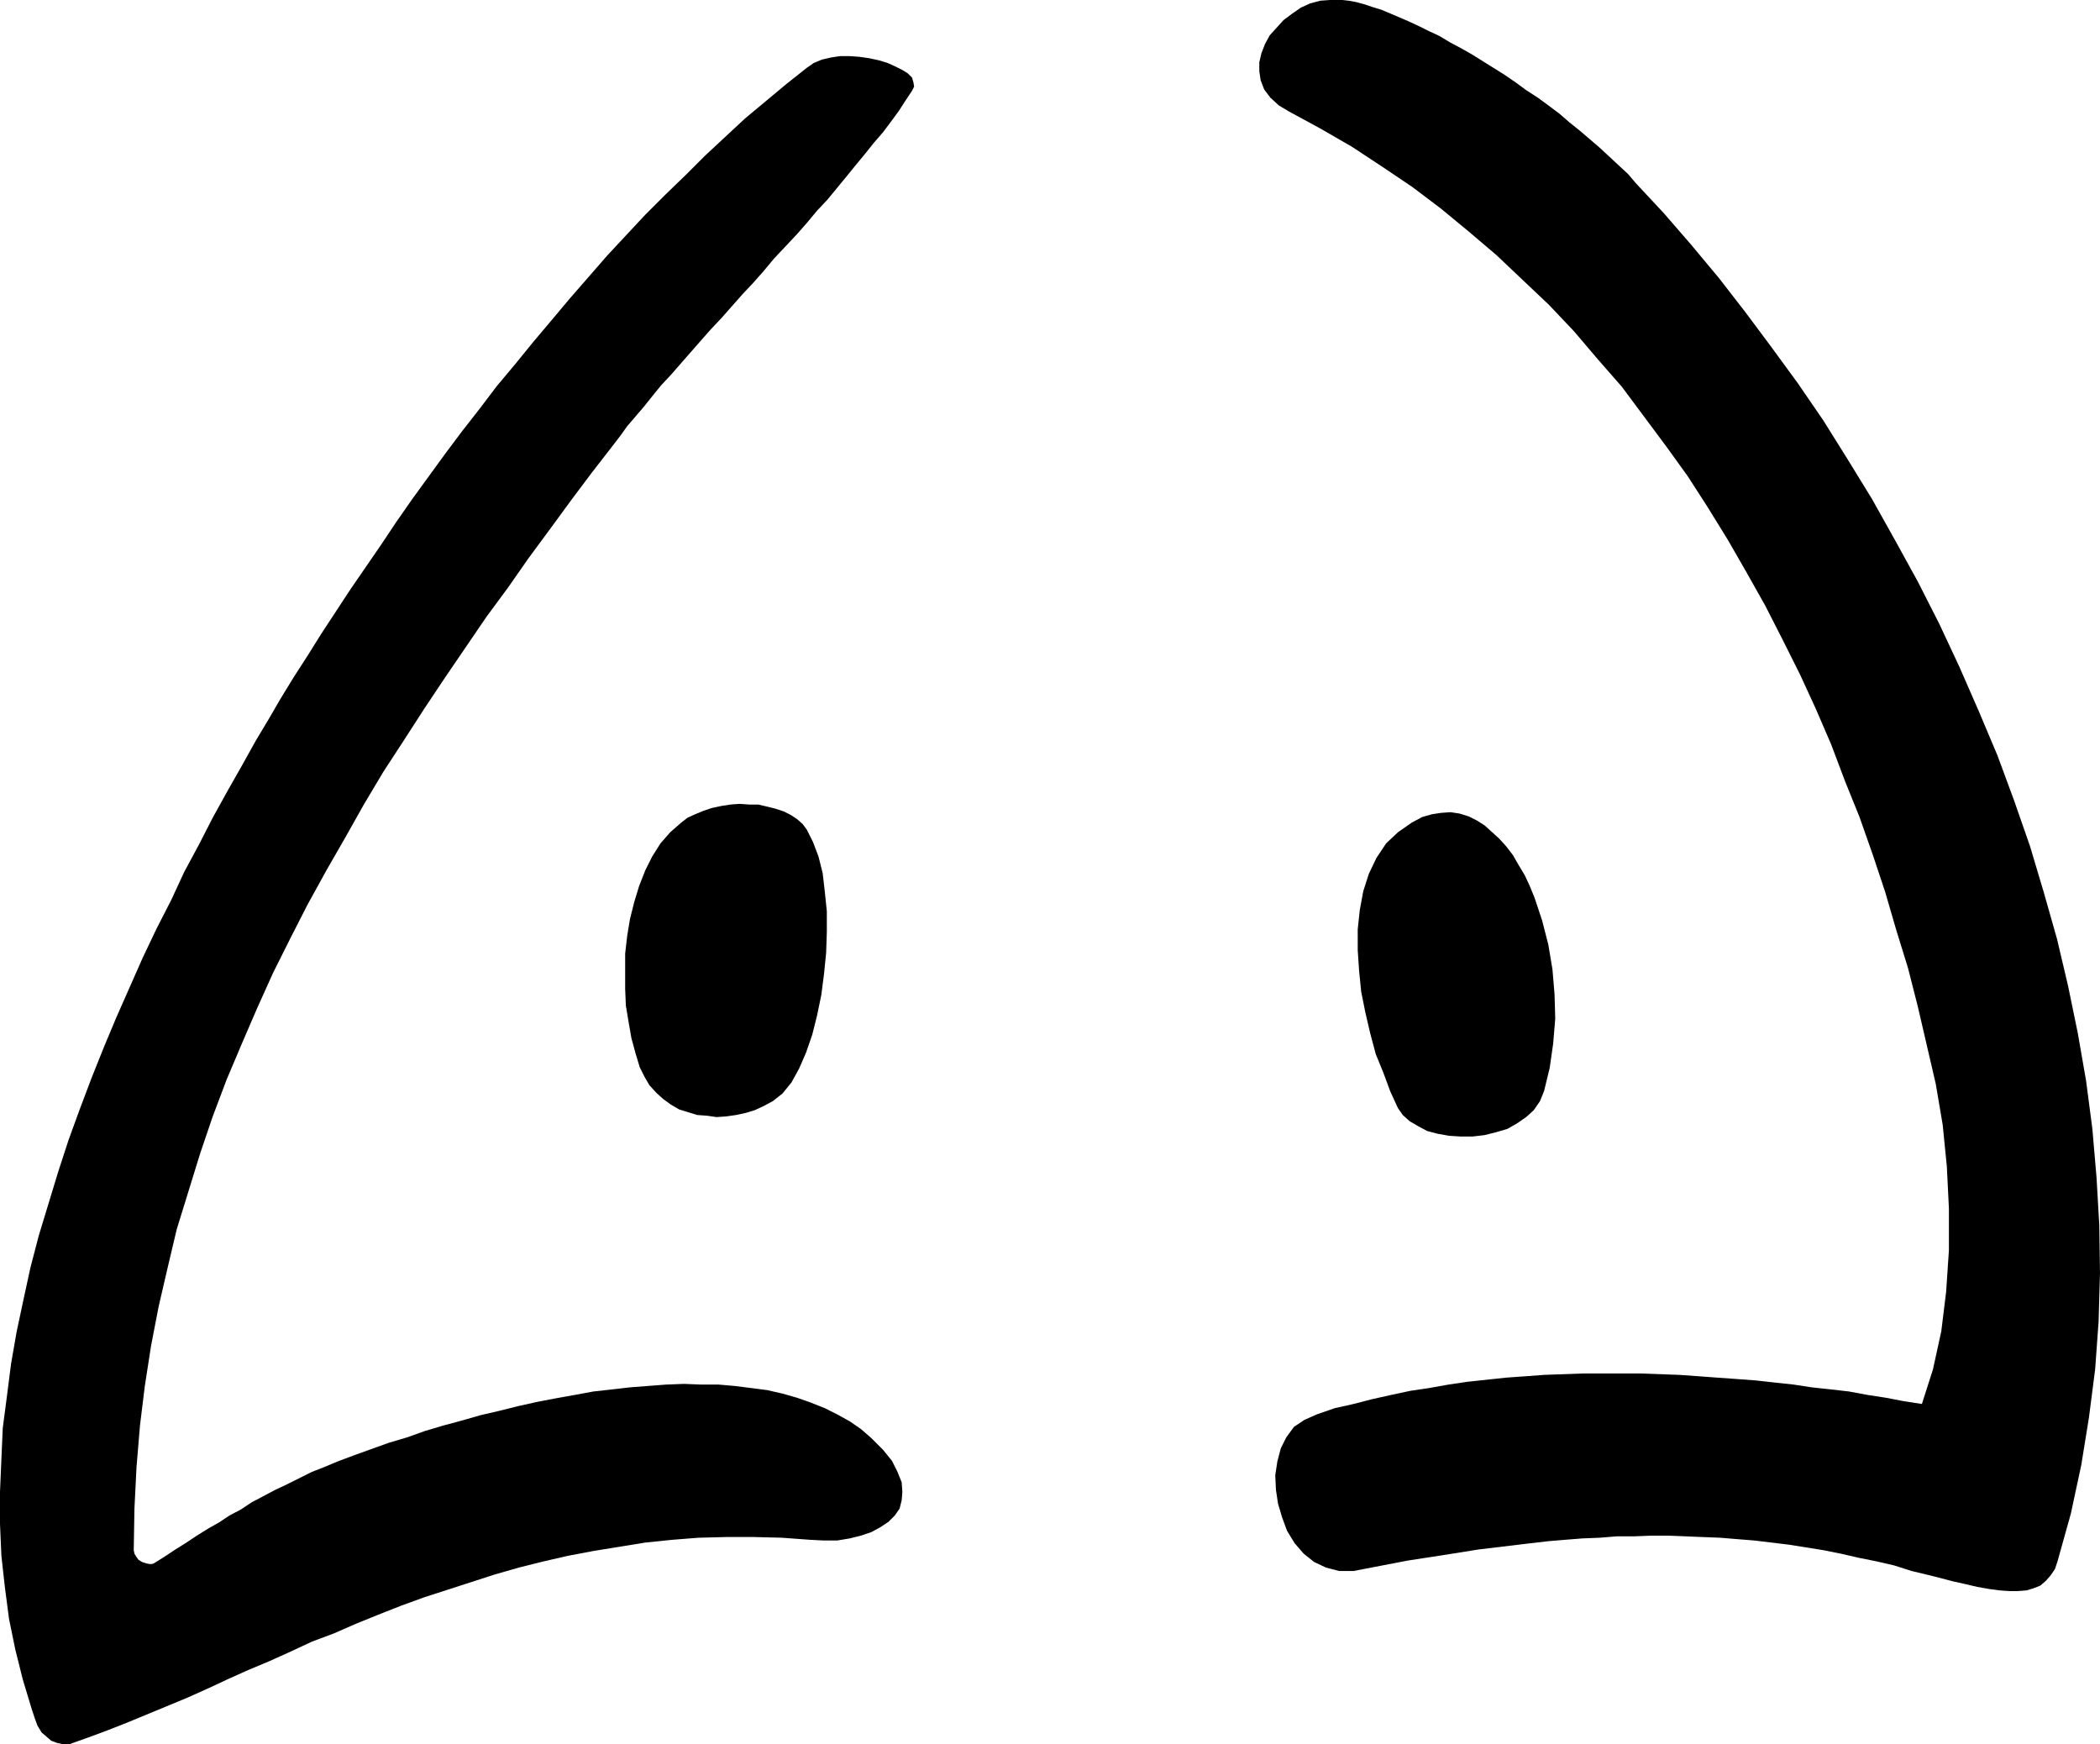
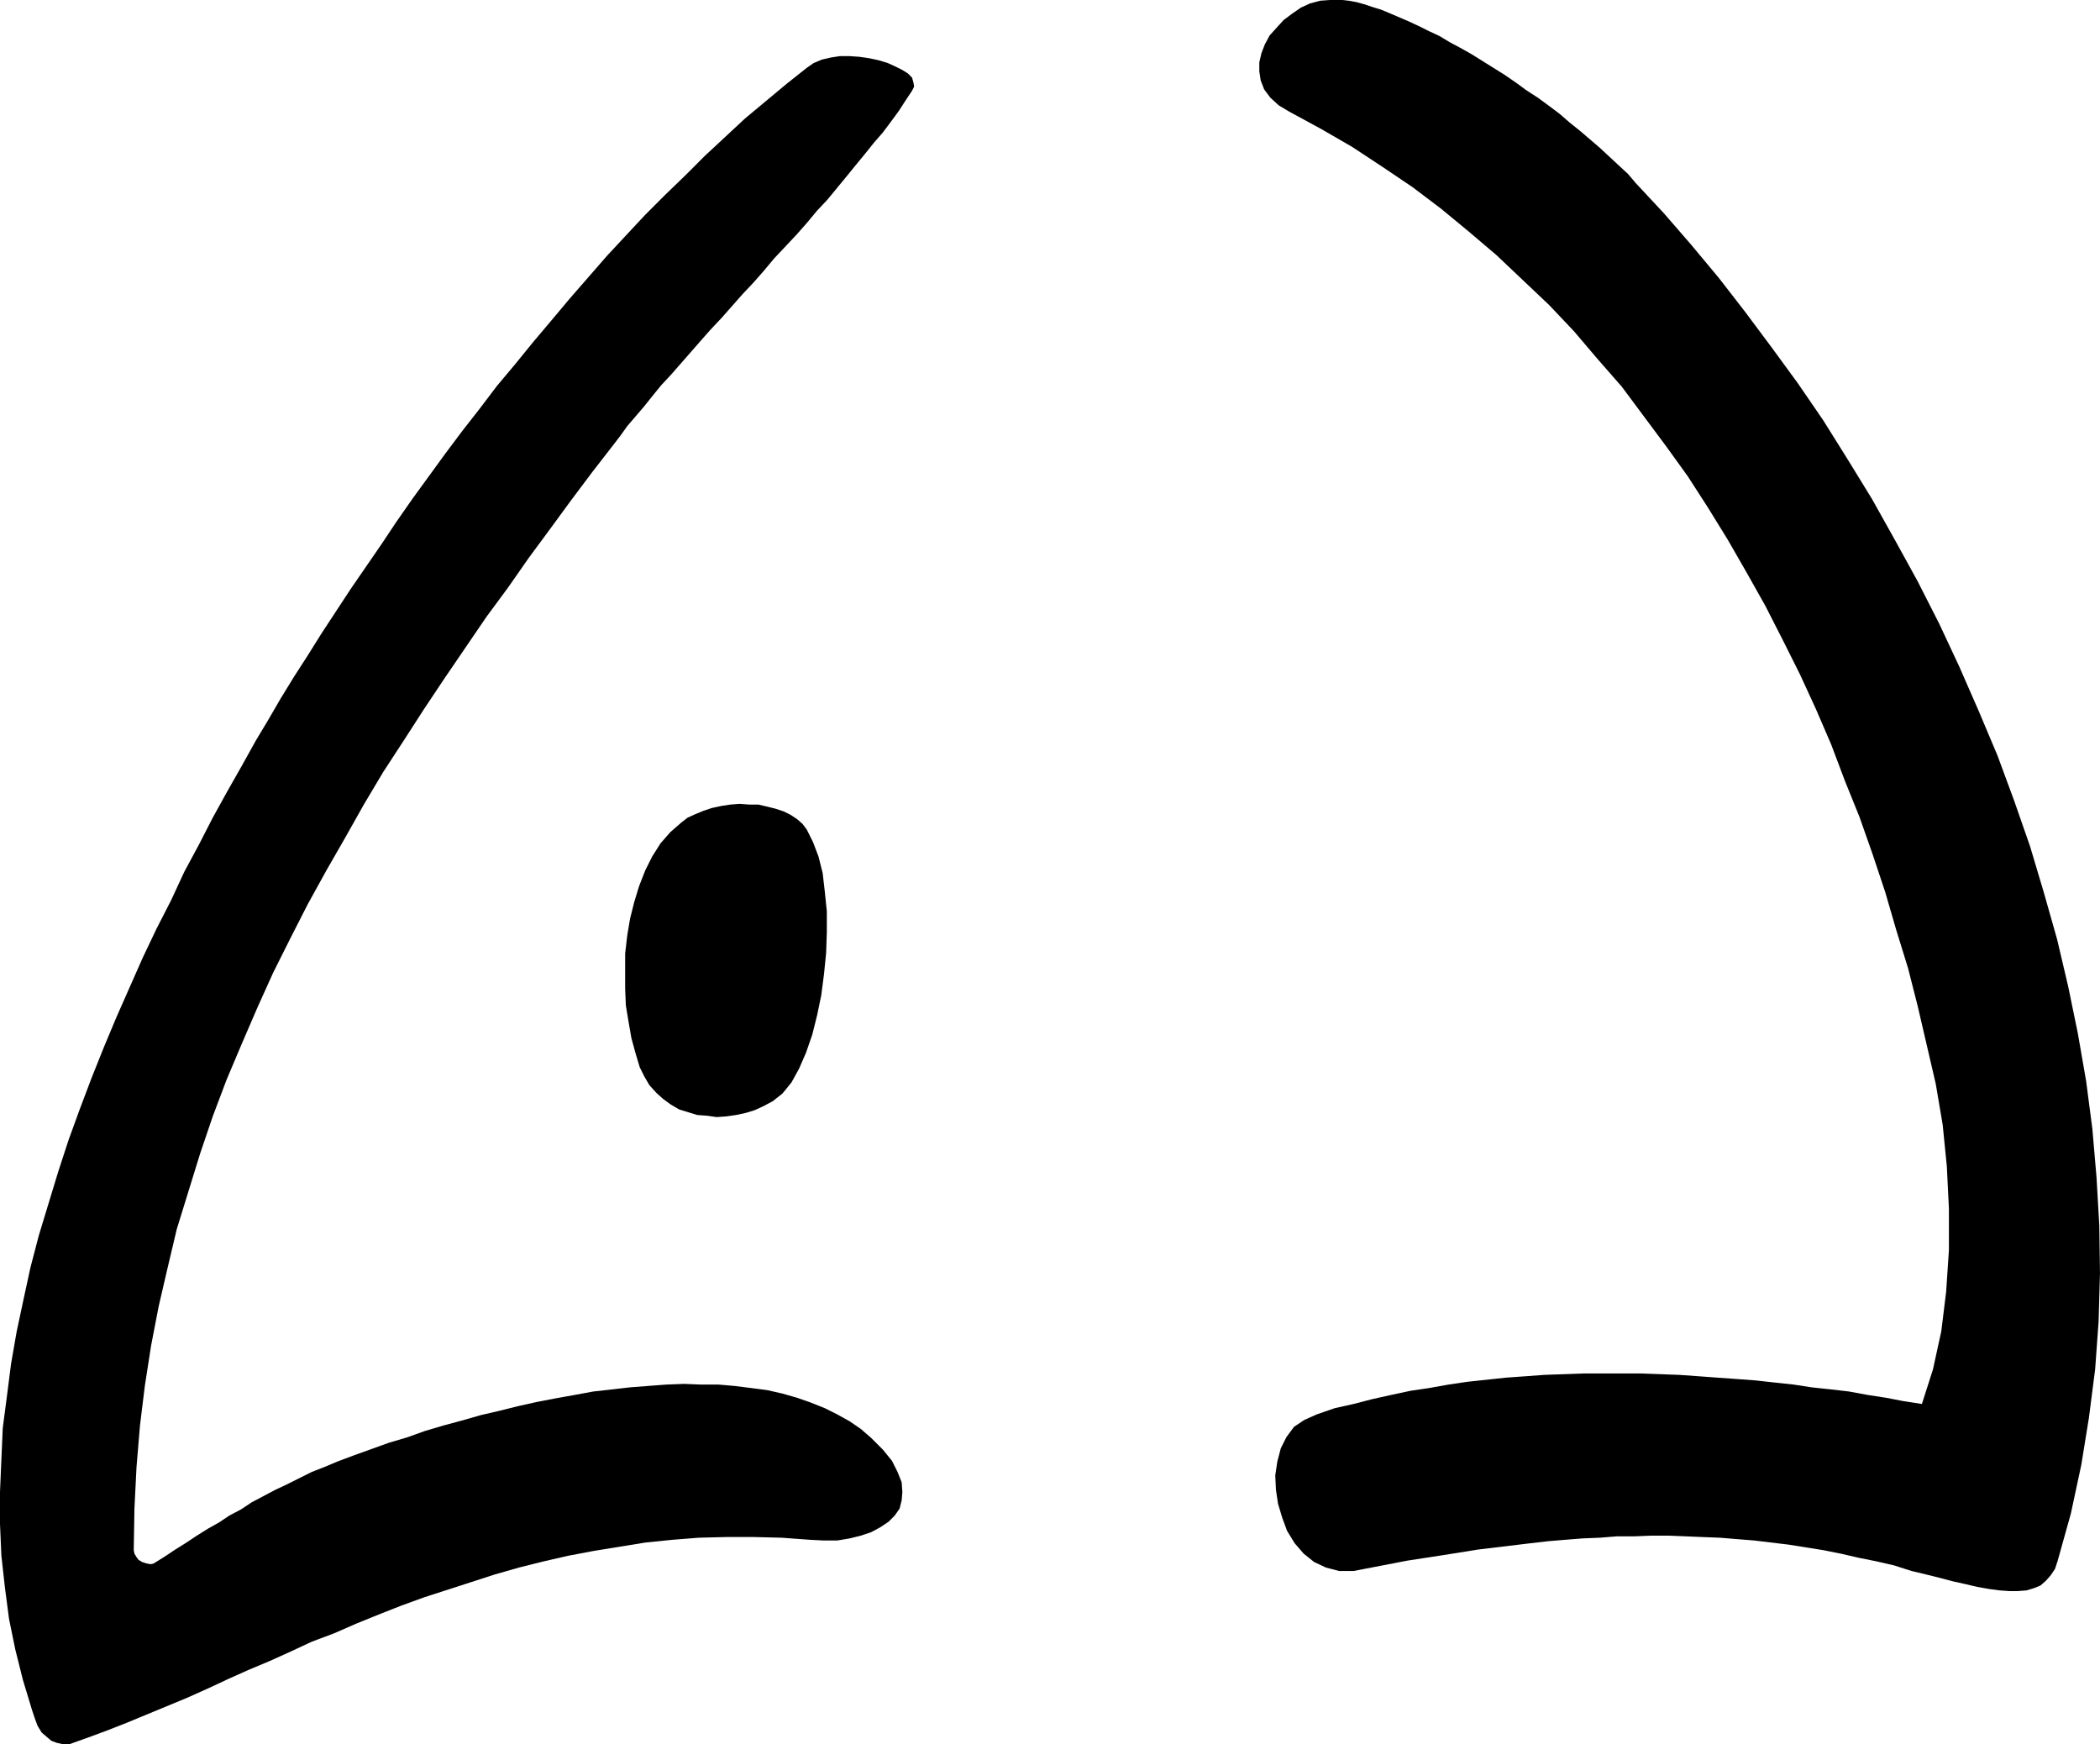
<svg xmlns="http://www.w3.org/2000/svg" xmlns:ns1="http://sodipodi.sourceforge.net/DTD/sodipodi-0.dtd" xmlns:ns2="http://www.inkscape.org/namespaces/inkscape" version="1.0" width="129.553mm" height="107.595mm" id="svg4" ns1:docname="Nose 17.wmf">
  <ns1:namedview id="namedview4" pagecolor="#ffffff" bordercolor="#000000" borderopacity="0.25" ns2:showpageshadow="2" ns2:pageopacity="0.0" ns2:pagecheckerboard="0" ns2:deskcolor="#d1d1d1" ns2:document-units="mm" />
  <defs id="defs1">
    <pattern id="WMFhbasepattern" patternUnits="userSpaceOnUse" width="6" height="6" x="0" y="0" />
  </defs>
  <path style="fill:#000000;fill-opacity:1;fill-rule:evenodd;stroke:none" d="m 188.91,358.998 3.232,0.162 h 3.07 l 2.909,-0.485 2.586,-0.646 2.424,-0.808 2.101,-1.131 1.939,-1.293 1.454,-1.454 1.131,-1.616 0.485,-1.939 0.162,-1.939 -0.162,-2.262 -0.97,-2.423 -1.293,-2.585 -2.101,-2.585 -2.747,-2.747 -2.424,-2.1 -2.586,-1.777 -2.909,-1.616 -2.909,-1.454 -3.232,-1.293 -3.232,-1.131 -3.394,-0.969 -3.555,-0.808 -3.717,-0.485 -3.878,-0.485 -3.717,-0.323 h -4.04 l -4.04,-0.162 -4.202,0.162 -4.202,0.323 -4.202,0.323 -4.202,0.485 -4.363,0.485 -4.363,0.808 -4.525,0.808 -4.202,0.808 -4.363,0.969 -4.525,1.131 -4.202,0.969 -4.525,1.293 -4.202,1.131 -4.363,1.293 -4.04,1.454 -4.363,1.293 -4.04,1.454 -4.04,1.454 -3.878,1.454 -3.07,1.293 -2.909,1.131 -2.909,1.454 -2.909,1.454 -2.747,1.293 -2.747,1.454 -2.747,1.454 -2.424,1.616 -2.747,1.454 -2.424,1.616 -2.586,1.454 -2.586,1.616 -2.424,1.616 -2.586,1.616 -2.424,1.616 -2.586,1.616 -0.485,0.162 h -0.485 l -0.808,-0.162 -0.97,-0.323 -0.808,-0.485 -0.485,-0.646 -0.485,-0.808 -0.162,-0.808 0.162,-9.694 0.485,-9.694 0.808,-9.694 1.131,-9.209 1.454,-9.371 1.778,-9.209 2.101,-9.048 2.101,-8.886 2.747,-8.886 2.747,-8.886 2.909,-8.563 3.232,-8.563 3.555,-8.401 3.555,-8.24 3.717,-8.24 4.04,-8.078 4.04,-7.917 4.363,-7.917 4.363,-7.594 4.363,-7.755 4.525,-7.594 4.848,-7.432 4.686,-7.27 4.848,-7.27 4.848,-7.109 4.848,-7.109 5.01,-6.786 4.848,-6.947 5.01,-6.786 4.848,-6.624 4.848,-6.463 5.01,-6.463 1.616,-2.1 1.616,-2.262 1.939,-2.262 1.939,-2.262 1.939,-2.423 2.101,-2.585 2.262,-2.423 2.262,-2.585 2.262,-2.585 2.262,-2.585 2.424,-2.747 2.586,-2.747 2.424,-2.747 2.424,-2.747 2.586,-2.747 2.424,-2.747 2.424,-2.908 2.586,-2.747 2.586,-2.747 2.424,-2.747 2.424,-2.908 2.424,-2.585 2.262,-2.747 2.262,-2.747 2.101,-2.585 2.262,-2.747 1.939,-2.423 2.101,-2.423 1.939,-2.585 1.778,-2.423 1.454,-2.262 1.616,-2.423 0.485,-0.969 -0.162,-0.969 -0.323,-1.131 -0.97,-0.969 -1.293,-0.808 -1.616,-0.808 -1.778,-0.808 -2.101,-0.646 -2.262,-0.485 -2.262,-0.323 -2.262,-0.162 h -2.262 l -2.101,0.323 -2.101,0.485 -1.939,0.808 -1.616,1.131 -4.686,3.716 -4.848,4.039 -4.848,4.039 -4.686,4.362 -4.686,4.362 -4.525,4.524 -4.686,4.524 -4.686,4.685 -4.525,4.847 -4.363,4.685 -4.363,5.009 -4.363,5.009 -4.202,5.009 -4.363,5.17 -4.202,5.17 -4.202,5.009 -4.04,5.332 -4.04,5.17 -3.878,5.17 -3.878,5.332 -3.878,5.332 -3.717,5.332 -3.555,5.332 -3.555,5.17 -3.555,5.17 -3.394,5.17 -3.394,5.17 -3.232,5.17 -3.232,5.009 -3.07,5.009 -2.909,5.009 -2.909,4.847 -3.232,5.816 -3.394,5.978 -3.394,6.139 -3.232,6.301 -3.394,6.301 -3.07,6.624 -3.394,6.624 -3.232,6.786 -3.07,6.947 -3.07,6.947 -2.909,6.947 -2.909,7.27 -2.747,7.27 -2.586,7.109 -2.424,7.432 -2.262,7.432 -2.262,7.432 -1.939,7.432 -1.616,7.432 -1.616,7.594 -1.293,7.432 -0.97,7.594 -0.97,7.432 -0.323,7.432 L 0,347.85 v 7.432 l 0.323,7.432 0.808,7.27 0.97,7.432 1.454,7.109 1.778,7.109 2.101,6.947 0.646,1.939 0.646,1.777 0.97,1.616 1.131,0.969 1.131,0.969 1.293,0.485 1.454,0.323 h 1.454 l 4.525,-1.616 4.363,-1.616 4.525,-1.777 4.686,-1.939 4.686,-1.939 4.686,-1.939 4.686,-2.1 4.848,-2.262 4.686,-2.1 5.01,-2.1 5.01,-2.262 4.848,-2.262 5.171,-1.939 5.171,-2.262 5.171,-2.1 5.333,-2.1 5.333,-1.939 5.494,-1.777 5.494,-1.777 5.494,-1.777 5.656,-1.616 5.818,-1.454 5.656,-1.293 5.979,-1.131 5.979,-0.969 5.979,-0.969 6.302,-0.646 6.141,-0.485 6.464,-0.162 h 6.464 l 6.464,0.162 6.626,0.485 z" id="path1" />
  <path style="fill:#000000;fill-opacity:1;fill-rule:evenodd;stroke:none" d="m 479.79,363.845 3.07,-10.986 2.424,-11.31 1.778,-10.986 1.454,-11.31 0.808,-11.148 0.323,-11.31 -0.162,-11.148 -0.646,-11.148 -0.97,-11.31 -1.454,-11.148 -1.939,-11.148 -2.262,-10.986 -2.586,-10.986 -3.07,-10.825 -3.232,-10.825 -3.717,-10.663 -3.878,-10.502 -4.363,-10.34 -4.525,-10.34 -4.686,-10.017 -5.01,-9.855 -5.333,-9.694 -5.333,-9.532 -5.656,-9.209 -5.656,-9.048 -5.979,-8.725 -6.141,-8.401 -6.141,-8.24 -6.141,-7.917 -6.464,-7.755 -6.302,-7.27 -6.626,-7.109 -1.778,-2.1 -2.101,-1.939 -2.262,-2.1 -2.262,-2.1 -2.262,-1.939 -2.262,-1.939 -2.424,-1.939 -2.424,-2.1 -2.586,-1.939 -2.424,-1.777 -2.747,-1.777 -2.424,-1.777 -2.586,-1.777 -2.586,-1.616 -2.586,-1.616 -2.586,-1.616 -2.586,-1.454 -2.424,-1.293 -2.424,-1.454 -2.424,-1.131 -2.262,-1.131 -2.424,-1.131 -2.262,-0.969 -2.262,-0.969 -1.939,-0.808 -2.101,-0.646 -1.939,-0.646 -1.778,-0.485 -1.778,-0.323 L 313.019,0 h -1.616 -1.293 l -2.262,0.162 -2.424,0.646 -2.101,0.969 -2.101,1.454 -1.939,1.454 -1.616,1.777 -1.616,1.777 -1.131,2.1 -0.808,2.1 -0.485,2.1 v 2.1 l 0.323,2.1 0.808,2.1 1.454,1.939 1.939,1.777 2.424,1.454 7.434,4.039 7.272,4.201 7.11,4.685 6.949,4.685 6.626,5.009 6.464,5.332 6.464,5.493 6.141,5.816 6.141,5.816 5.818,6.139 5.494,6.463 5.656,6.463 5.171,6.947 5.171,6.947 5.01,6.947 4.686,7.27 4.686,7.594 4.363,7.594 4.363,7.755 4.04,7.917 4.04,8.078 3.717,8.078 3.555,8.24 3.232,8.563 3.394,8.401 3.07,8.725 2.909,8.725 2.586,8.886 2.747,8.886 2.262,8.886 2.101,9.048 2.101,9.048 1.616,9.532 0.97,9.694 0.485,9.855 v 9.694 l -0.646,9.694 -1.131,9.209 -1.939,8.886 -2.586,8.078 -4.202,-0.646 -4.202,-0.808 -4.202,-0.646 -4.363,-0.808 -4.202,-0.485 -4.525,-0.485 -4.202,-0.646 -4.525,-0.485 -4.363,-0.485 -4.363,-0.323 -4.525,-0.323 -4.363,-0.323 -4.525,-0.323 -4.525,-0.162 -4.525,-0.162 h -4.363 -4.525 -4.525 l -4.525,0.162 -4.525,0.162 -4.363,0.323 -4.525,0.323 -4.525,0.485 -4.525,0.485 -4.363,0.646 -4.525,0.808 -4.363,0.646 -4.525,0.969 -4.363,0.969 -4.363,1.131 -4.363,0.969 -4.202,1.454 -2.909,1.293 -2.424,1.616 -1.778,2.423 -1.293,2.585 -0.808,3.07 -0.485,3.231 0.162,3.393 0.485,3.231 0.97,3.231 1.131,3.07 1.778,2.908 2.101,2.423 2.424,1.939 2.747,1.293 3.07,0.808 h 3.394 l 4.202,-0.808 4.202,-0.808 4.202,-0.808 4.202,-0.646 4.202,-0.646 4.04,-0.646 4.04,-0.646 4.04,-0.485 4.04,-0.485 4.04,-0.485 4.202,-0.485 3.878,-0.323 4.04,-0.323 4.04,-0.162 4.04,-0.323 h 4.04 l 4.04,-0.162 h 3.878 l 4.04,0.162 3.878,0.162 4.202,0.162 3.878,0.323 4.04,0.323 4.04,0.485 4.04,0.485 4.04,0.646 4.04,0.646 4.04,0.808 4.202,0.969 4.04,0.808 4.202,0.969 4.04,1.293 3.394,0.808 3.232,0.808 3.07,0.808 2.909,0.646 2.747,0.646 2.747,0.485 2.424,0.323 2.262,0.162 h 1.939 l 2.101,-0.162 1.616,-0.485 1.616,-0.646 1.293,-1.131 1.131,-1.293 0.97,-1.454 0.646,-1.939 z" id="path2" />
-   <path style="fill:#000000;fill-opacity:1;fill-rule:evenodd;stroke:none" d="m 360.044,254.304 1.293,-5.332 0.808,-5.655 0.485,-5.816 -0.162,-5.655 -0.485,-5.816 -0.97,-5.816 -1.454,-5.655 -1.778,-5.332 -1.131,-2.747 -1.131,-2.423 -1.454,-2.423 -1.293,-2.262 -1.616,-2.1 -1.616,-1.777 -1.778,-1.616 -1.616,-1.454 -1.778,-1.131 -1.939,-0.969 -2.101,-0.646 -2.101,-0.323 -2.262,0.162 -2.101,0.323 -2.262,0.646 -2.424,1.293 -3.232,2.262 -2.747,2.585 -2.262,3.393 -1.778,3.716 -1.293,4.039 -0.808,4.362 -0.485,4.524 v 4.847 l 0.323,4.847 0.485,4.847 0.97,4.847 1.131,4.847 1.293,4.847 1.778,4.362 1.616,4.362 1.778,3.878 1.131,1.616 1.616,1.454 1.939,1.131 2.101,1.131 2.424,0.646 2.747,0.485 2.586,0.162 h 2.909 l 2.747,-0.323 2.586,-0.646 2.747,-0.808 2.262,-1.293 2.101,-1.454 1.778,-1.616 1.454,-2.1 0.97,-2.423 z" id="path3" />
  <path style="fill:#000000;fill-opacity:1;fill-rule:evenodd;stroke:none" d="m 180.184,256.727 2.262,-1.777 2.101,-2.585 1.778,-3.231 1.616,-3.716 1.454,-4.201 1.131,-4.524 0.97,-4.685 0.646,-5.009 0.485,-4.847 0.162,-4.847 v -4.847 l -0.485,-4.685 -0.485,-4.201 -0.97,-3.878 -1.293,-3.393 -1.454,-2.908 -0.97,-1.293 -1.293,-1.131 -1.454,-0.969 -1.616,-0.808 -1.939,-0.646 -1.939,-0.485 -2.101,-0.485 h -2.101 l -2.262,-0.162 -2.101,0.162 -2.101,0.323 -2.262,0.485 -1.939,0.646 -1.939,0.808 -1.778,0.808 -1.454,1.131 -2.586,2.262 -2.262,2.585 -1.939,3.07 -1.616,3.231 -1.454,3.716 -1.131,3.716 -0.97,3.878 -0.646,3.878 -0.485,4.201 v 4.039 4.201 l 0.162,3.878 0.646,3.878 0.646,3.716 0.97,3.554 0.97,3.231 1.131,2.262 1.131,1.939 1.616,1.777 1.616,1.454 1.778,1.293 1.939,1.131 2.101,0.646 2.101,0.646 2.262,0.162 2.262,0.323 2.262,-0.162 2.262,-0.323 2.262,-0.485 2.101,-0.646 2.101,-0.969 2.101,-1.131 z" id="path4" />
</svg>